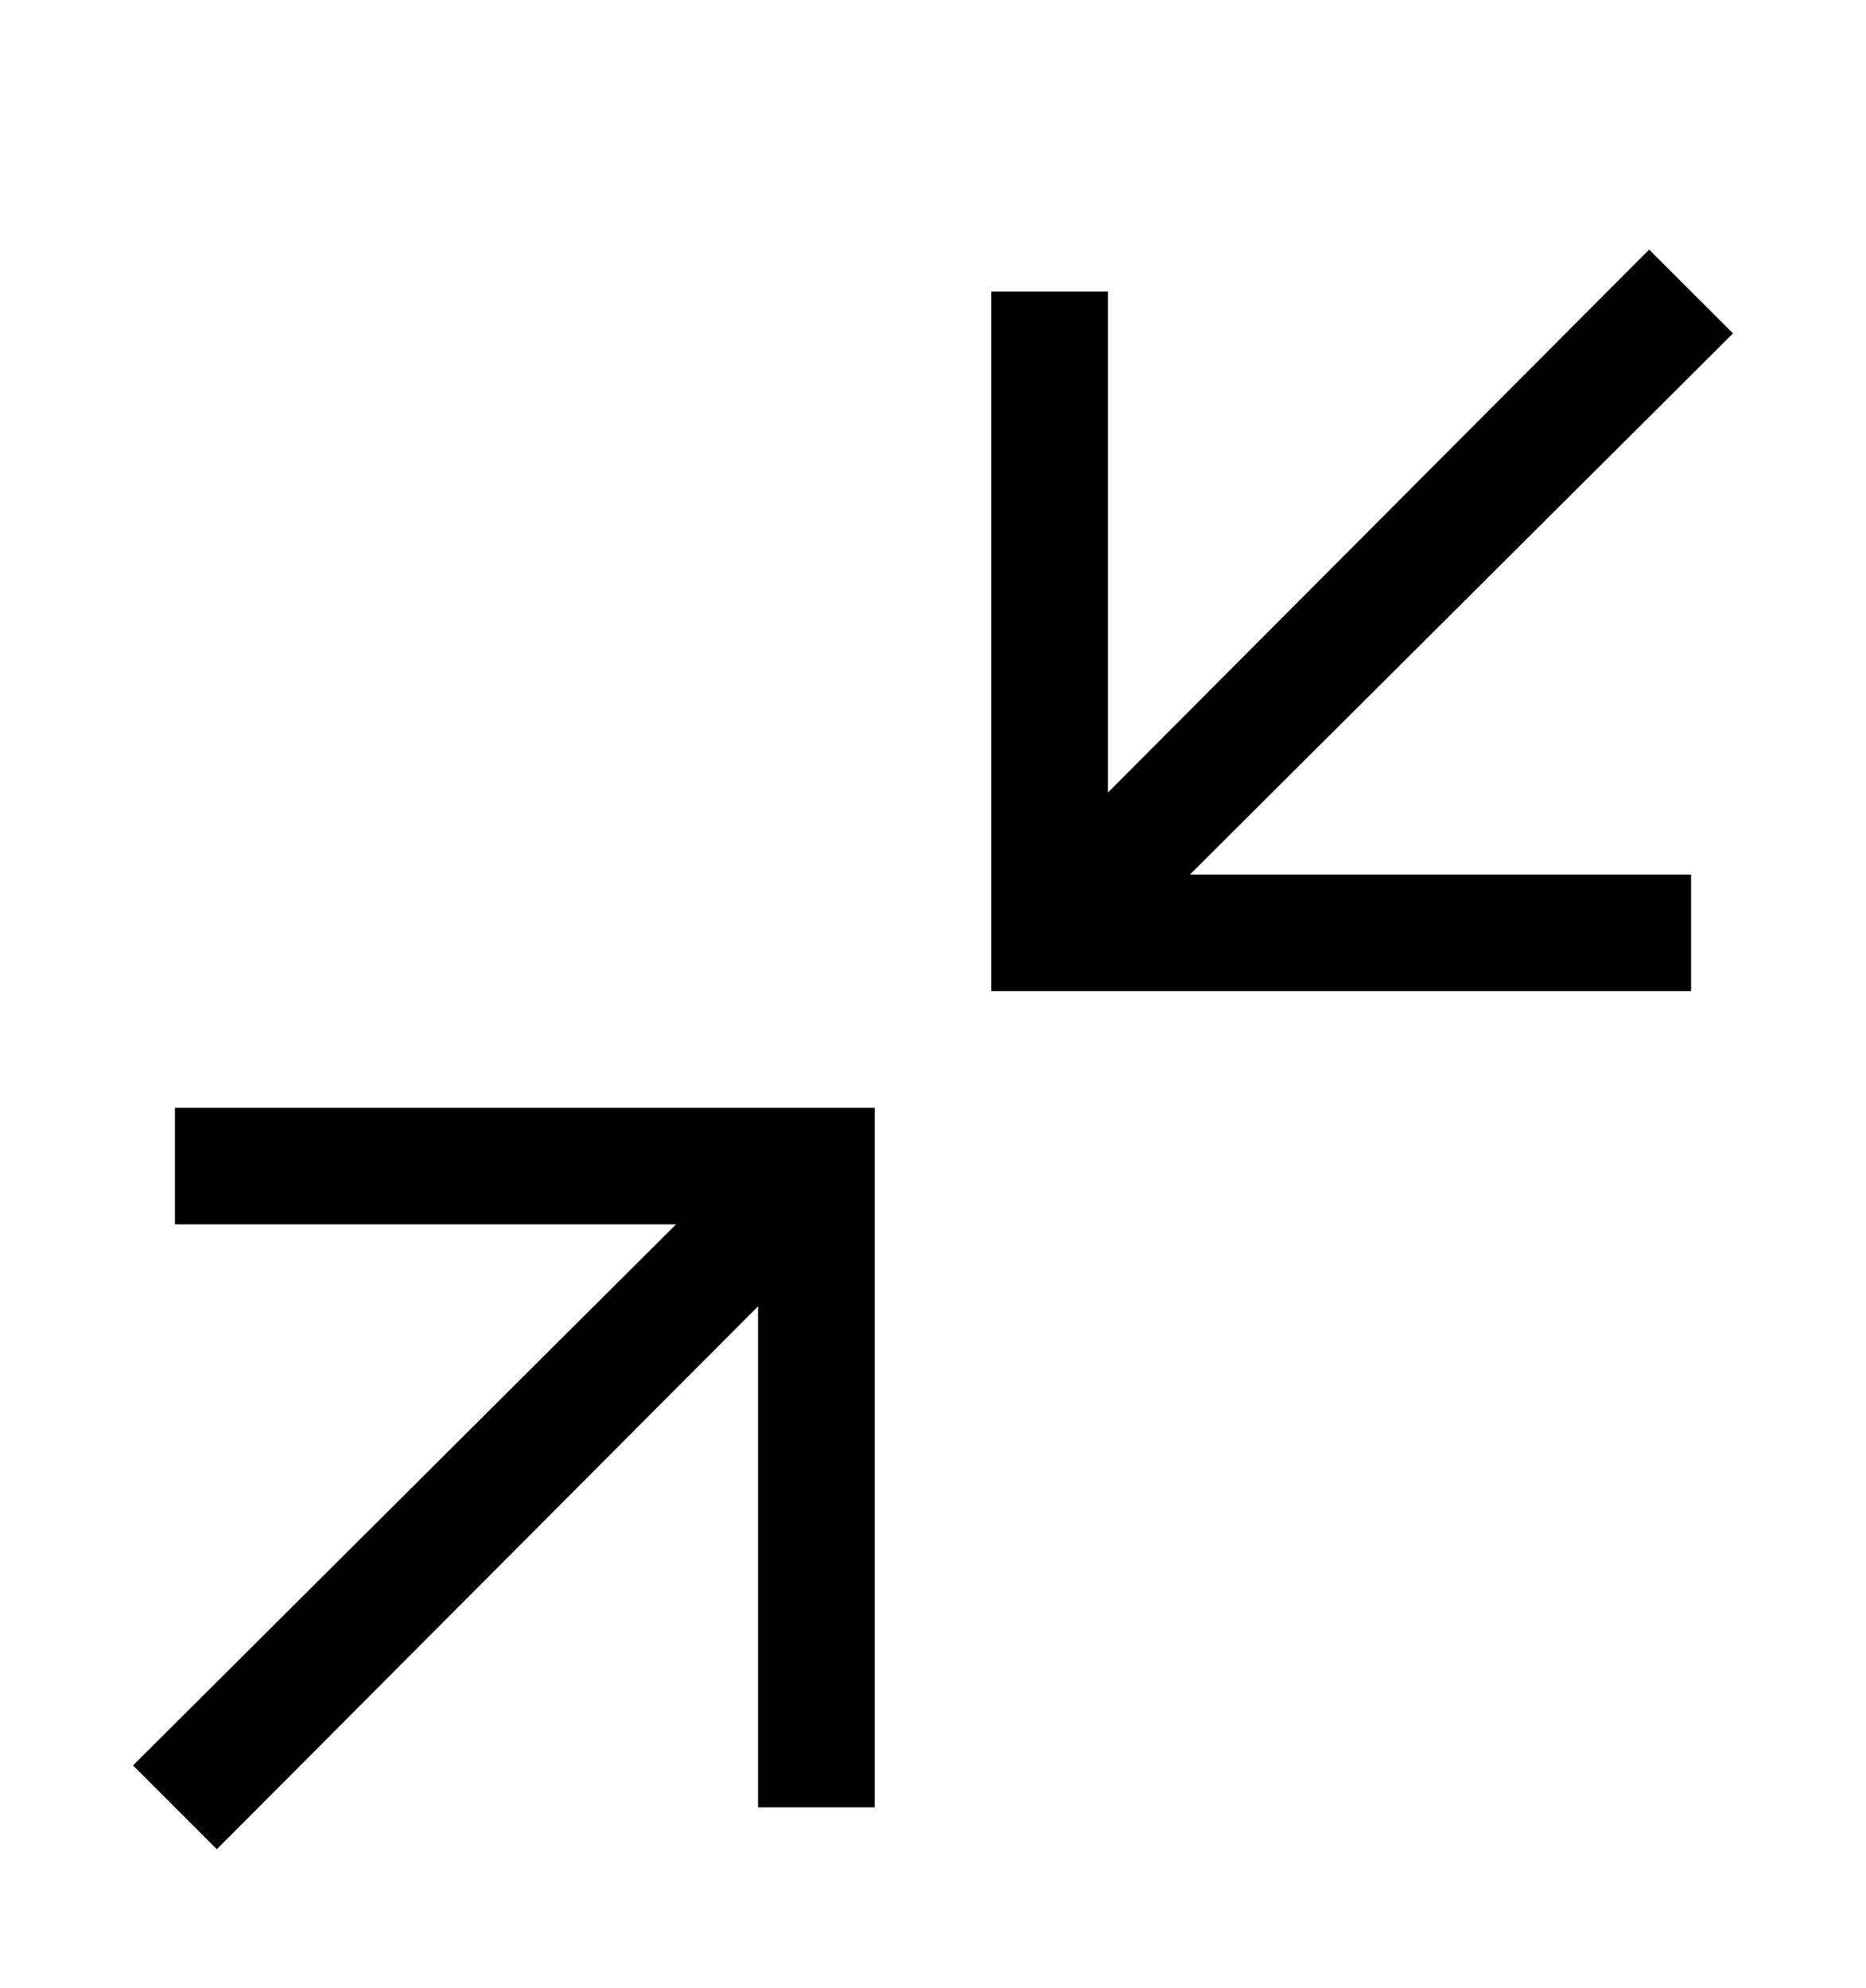
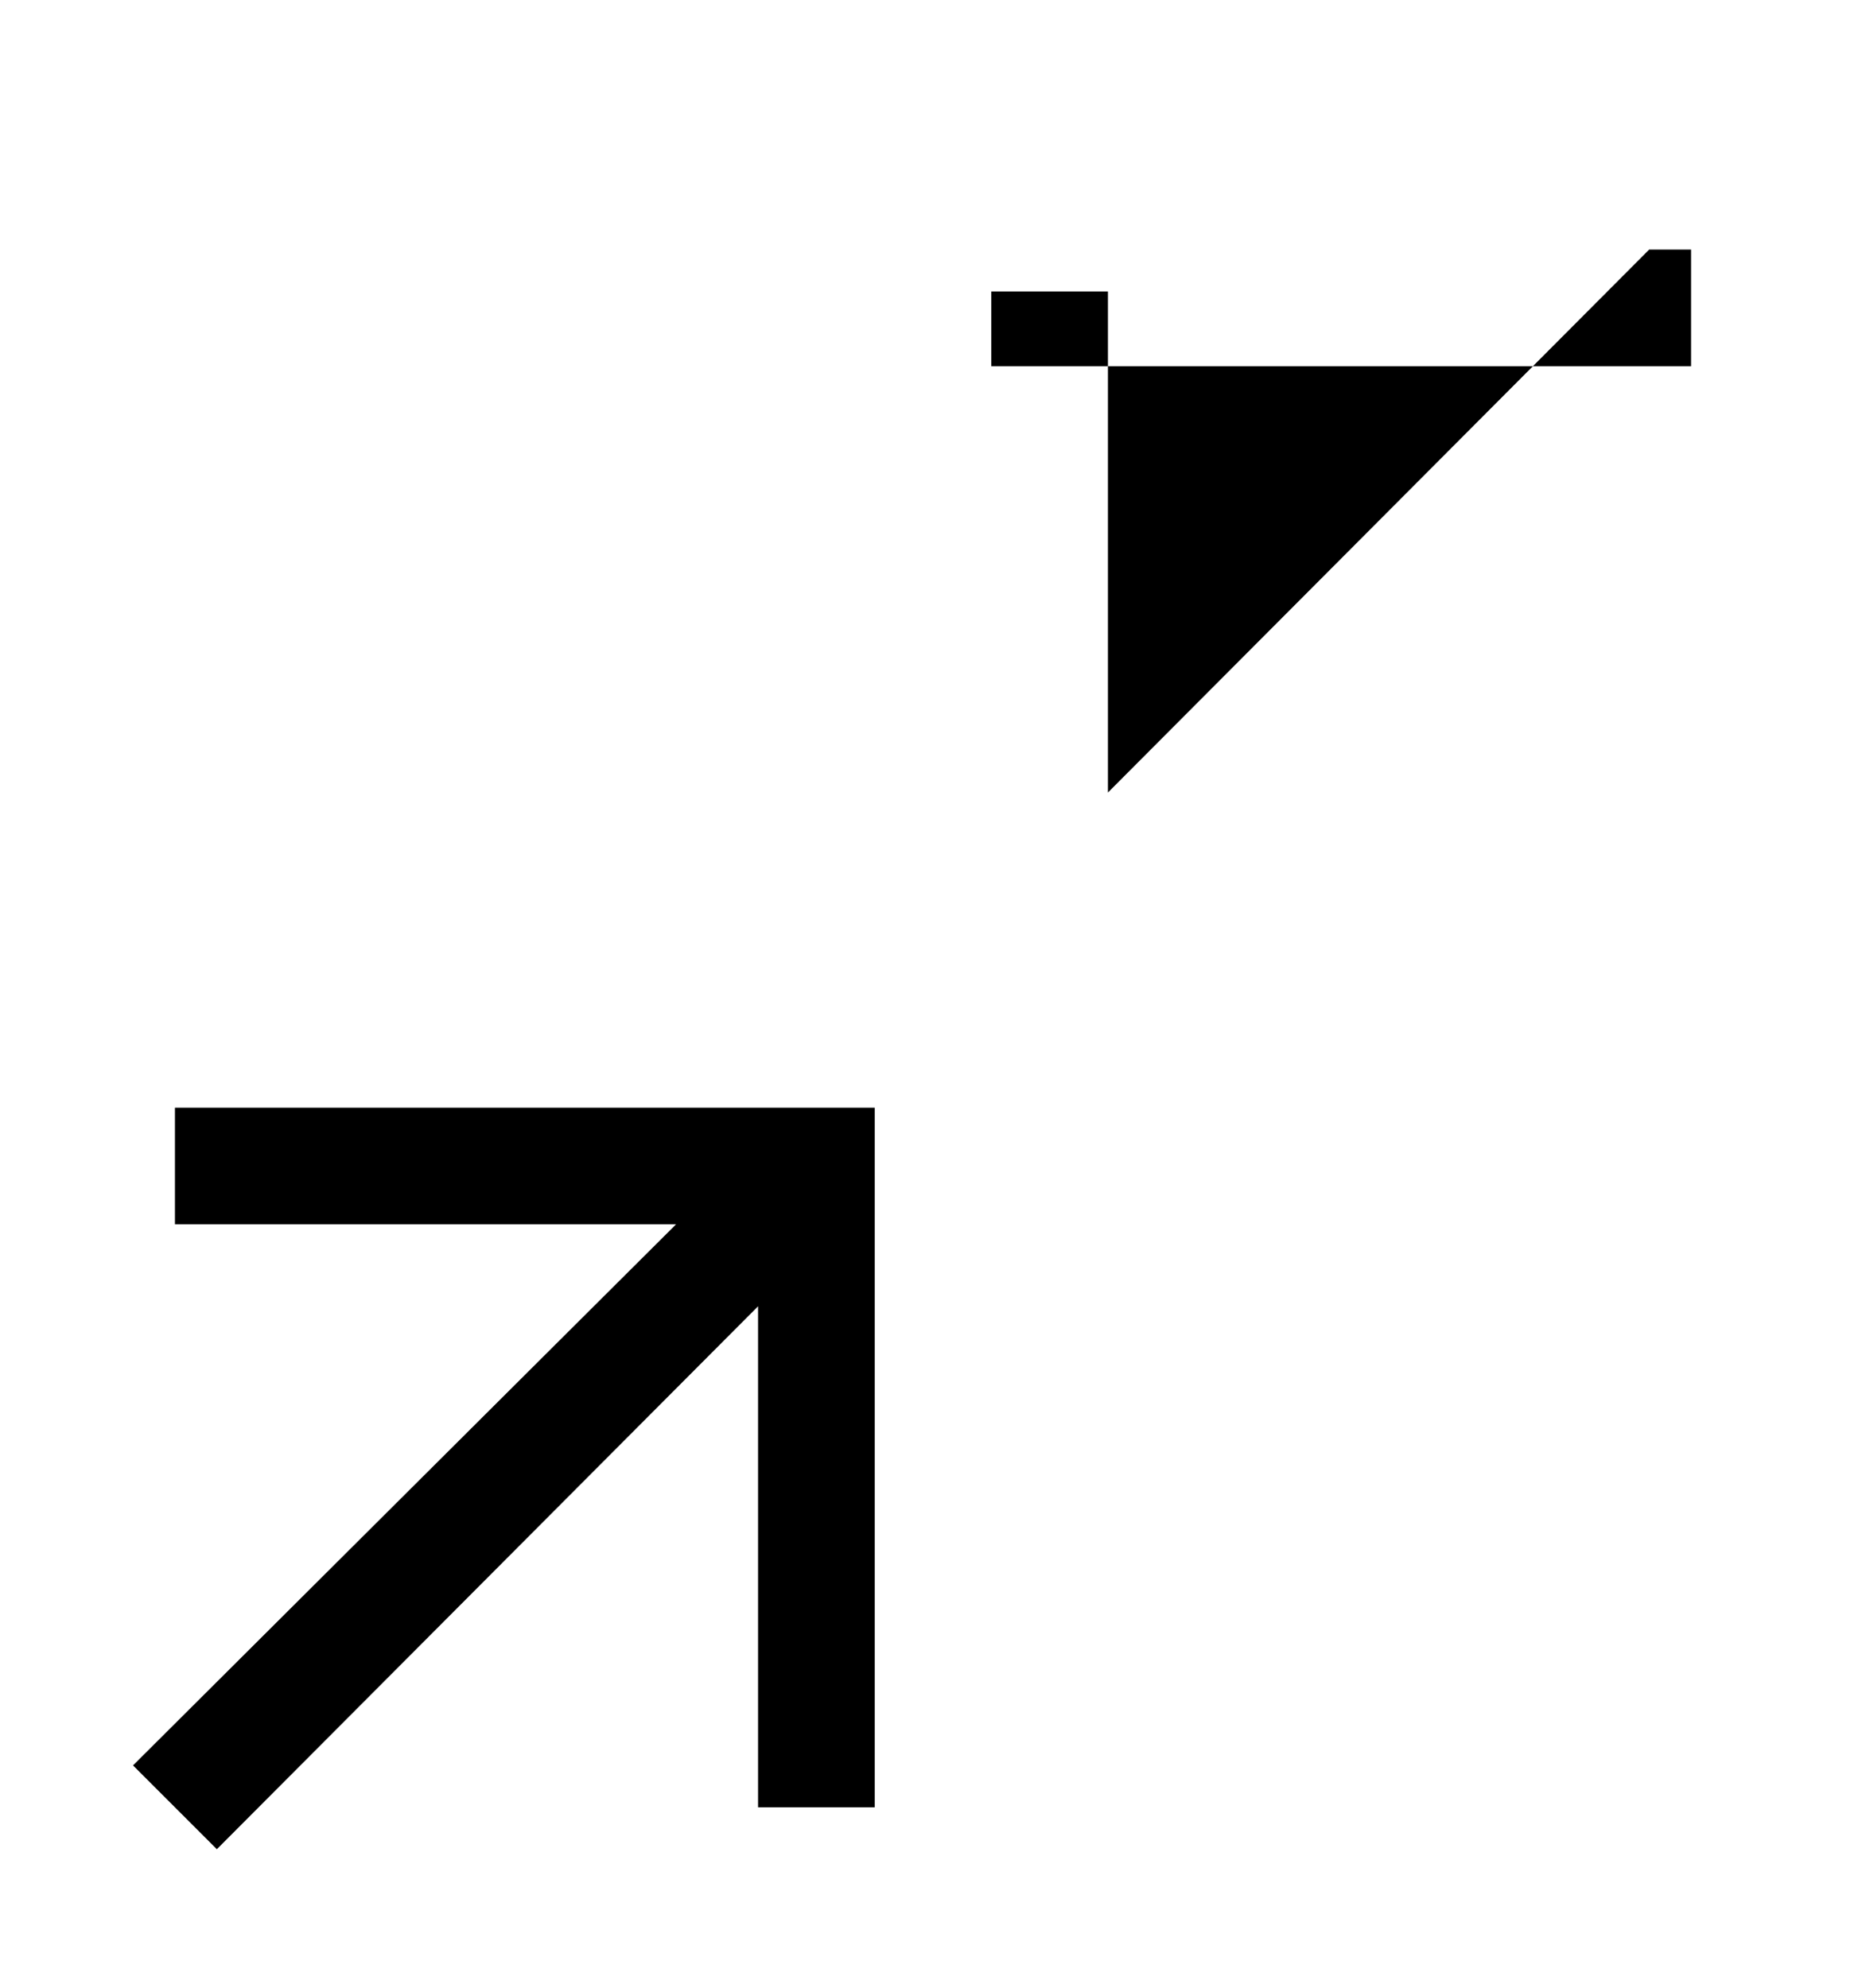
<svg xmlns="http://www.w3.org/2000/svg" version="1.1" id="compress" viewBox="0 0 512 545.5">
-   <path d="M452.5 68.5l23 23-149 148.5H464v32H272V80h32v137.5zM48 304h192v192h-32V358.5l-148.5 149-23-23 149-148.5H48v-32z" />
+   <path d="M452.5 68.5H464v32H272V80h32v137.5zM48 304h192v192h-32V358.5l-148.5 149-23-23 149-148.5H48v-32z" />
</svg>